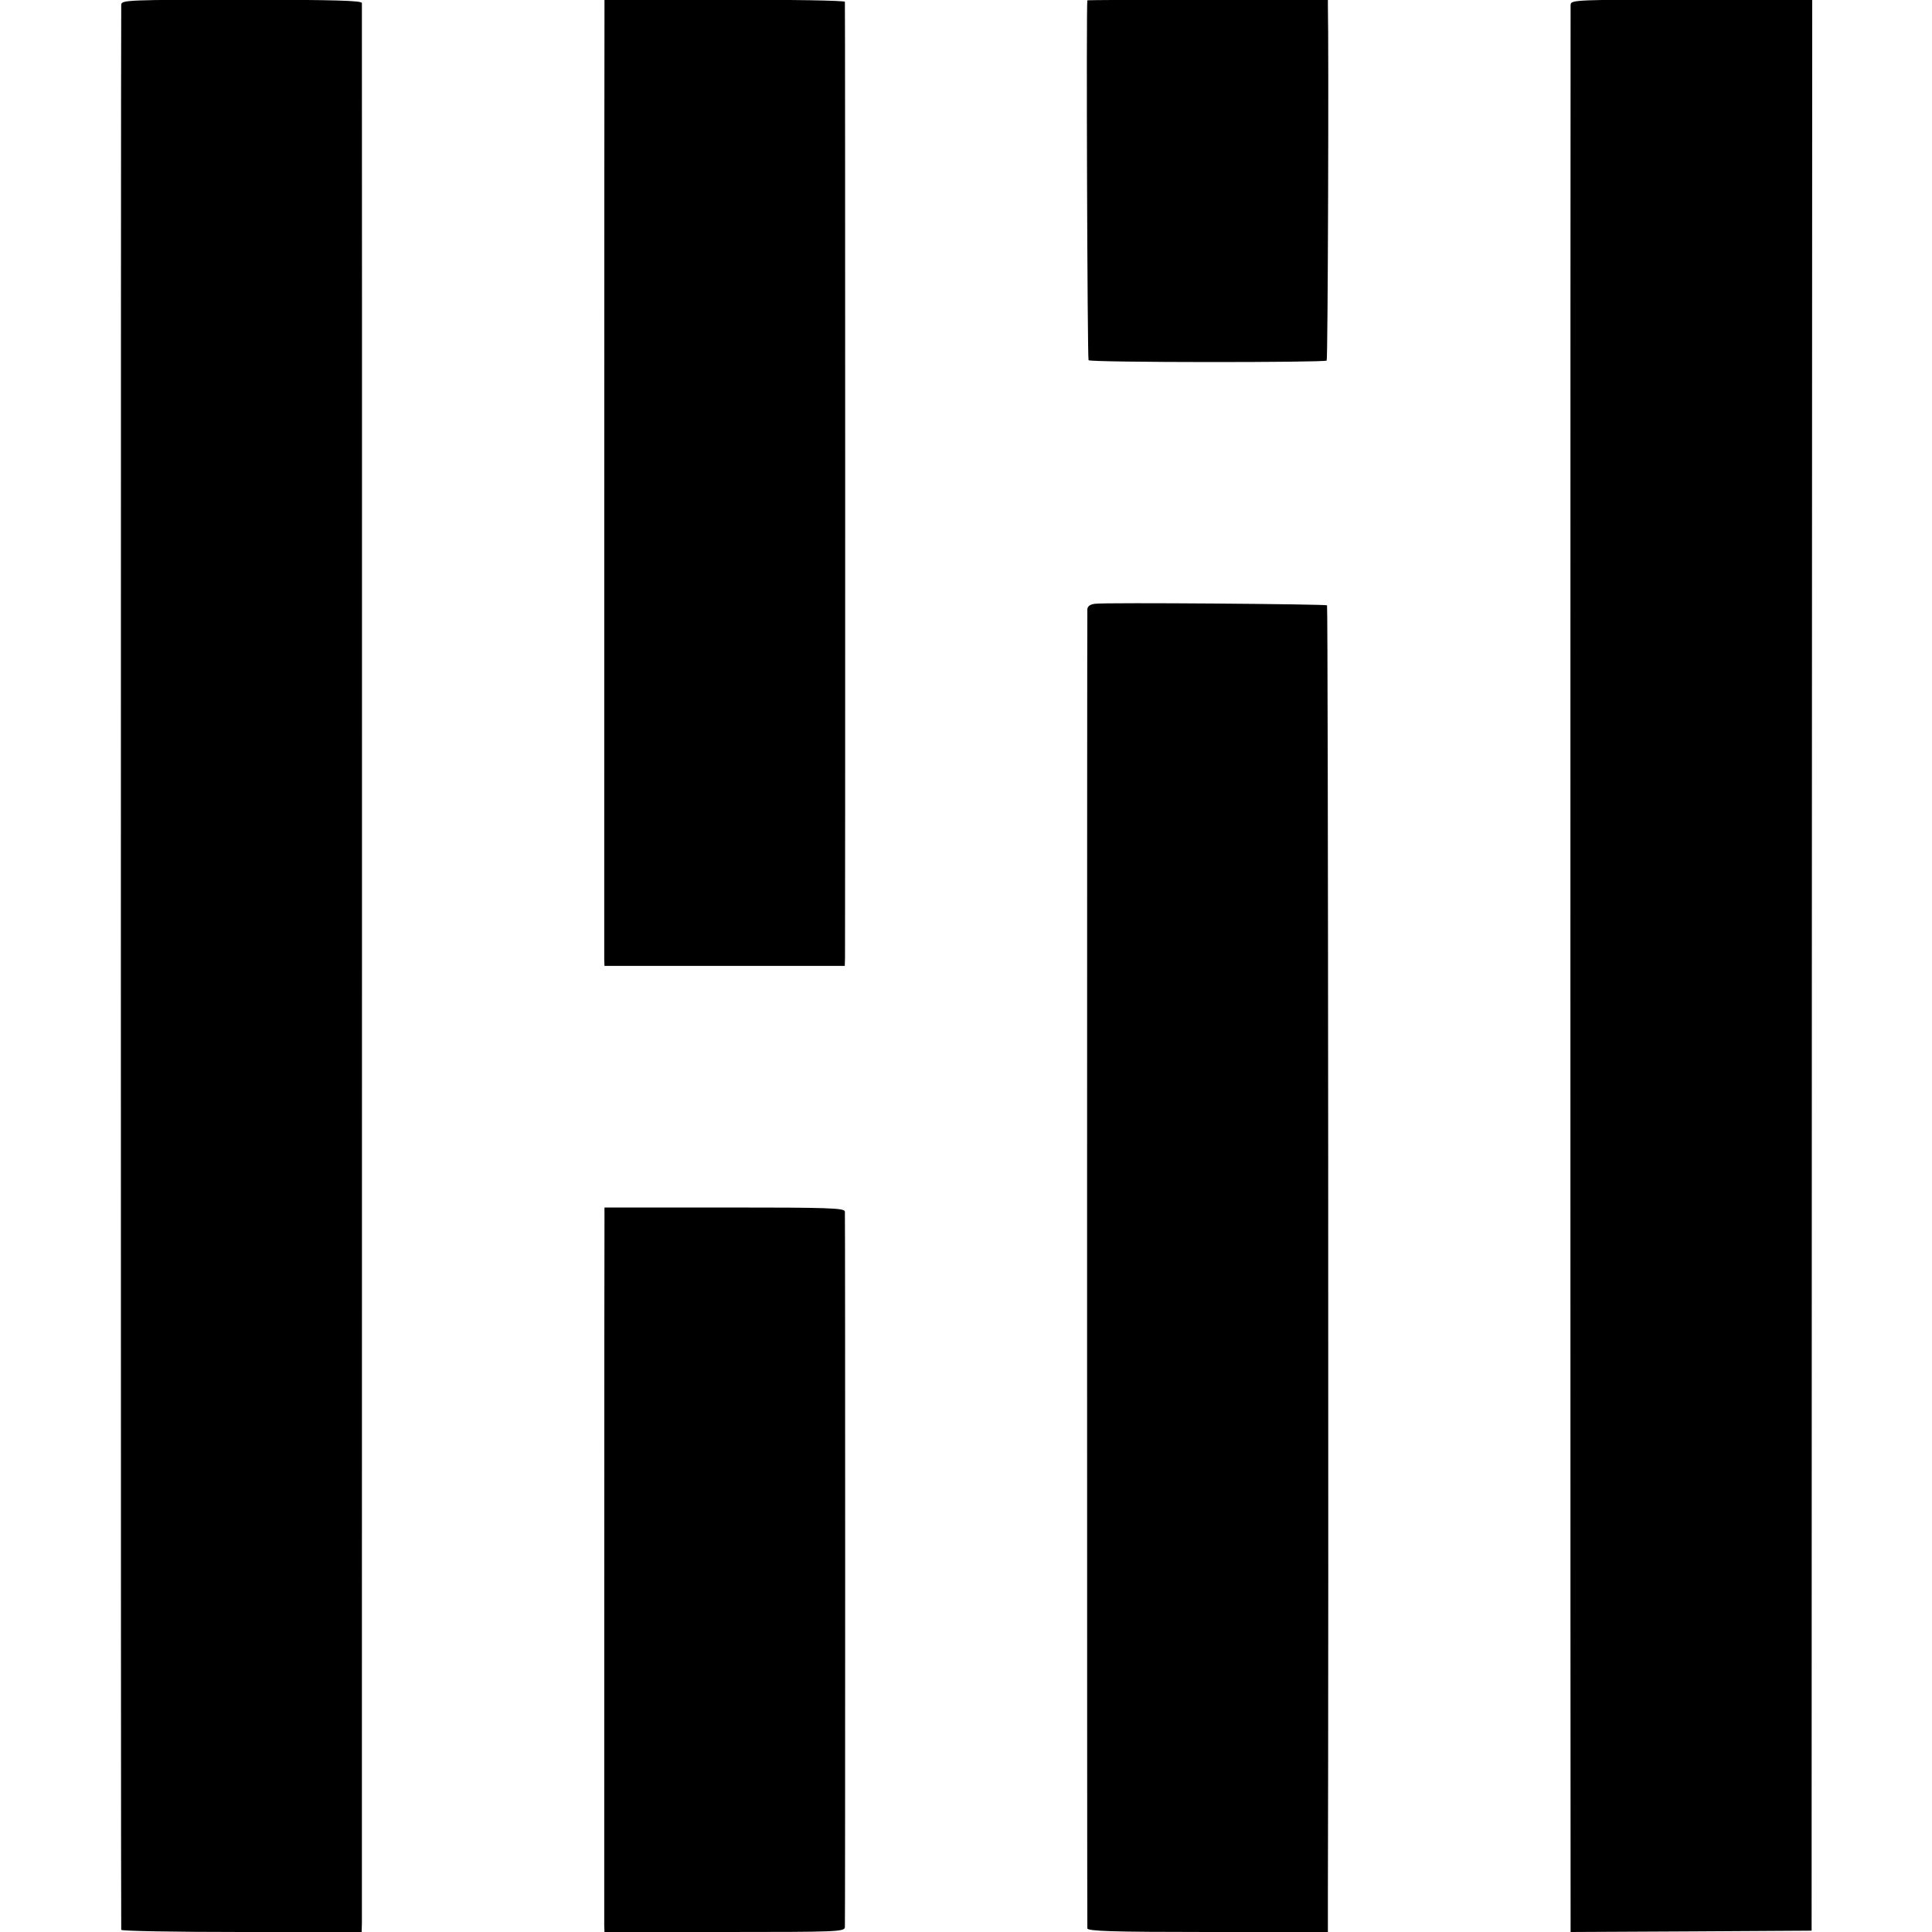
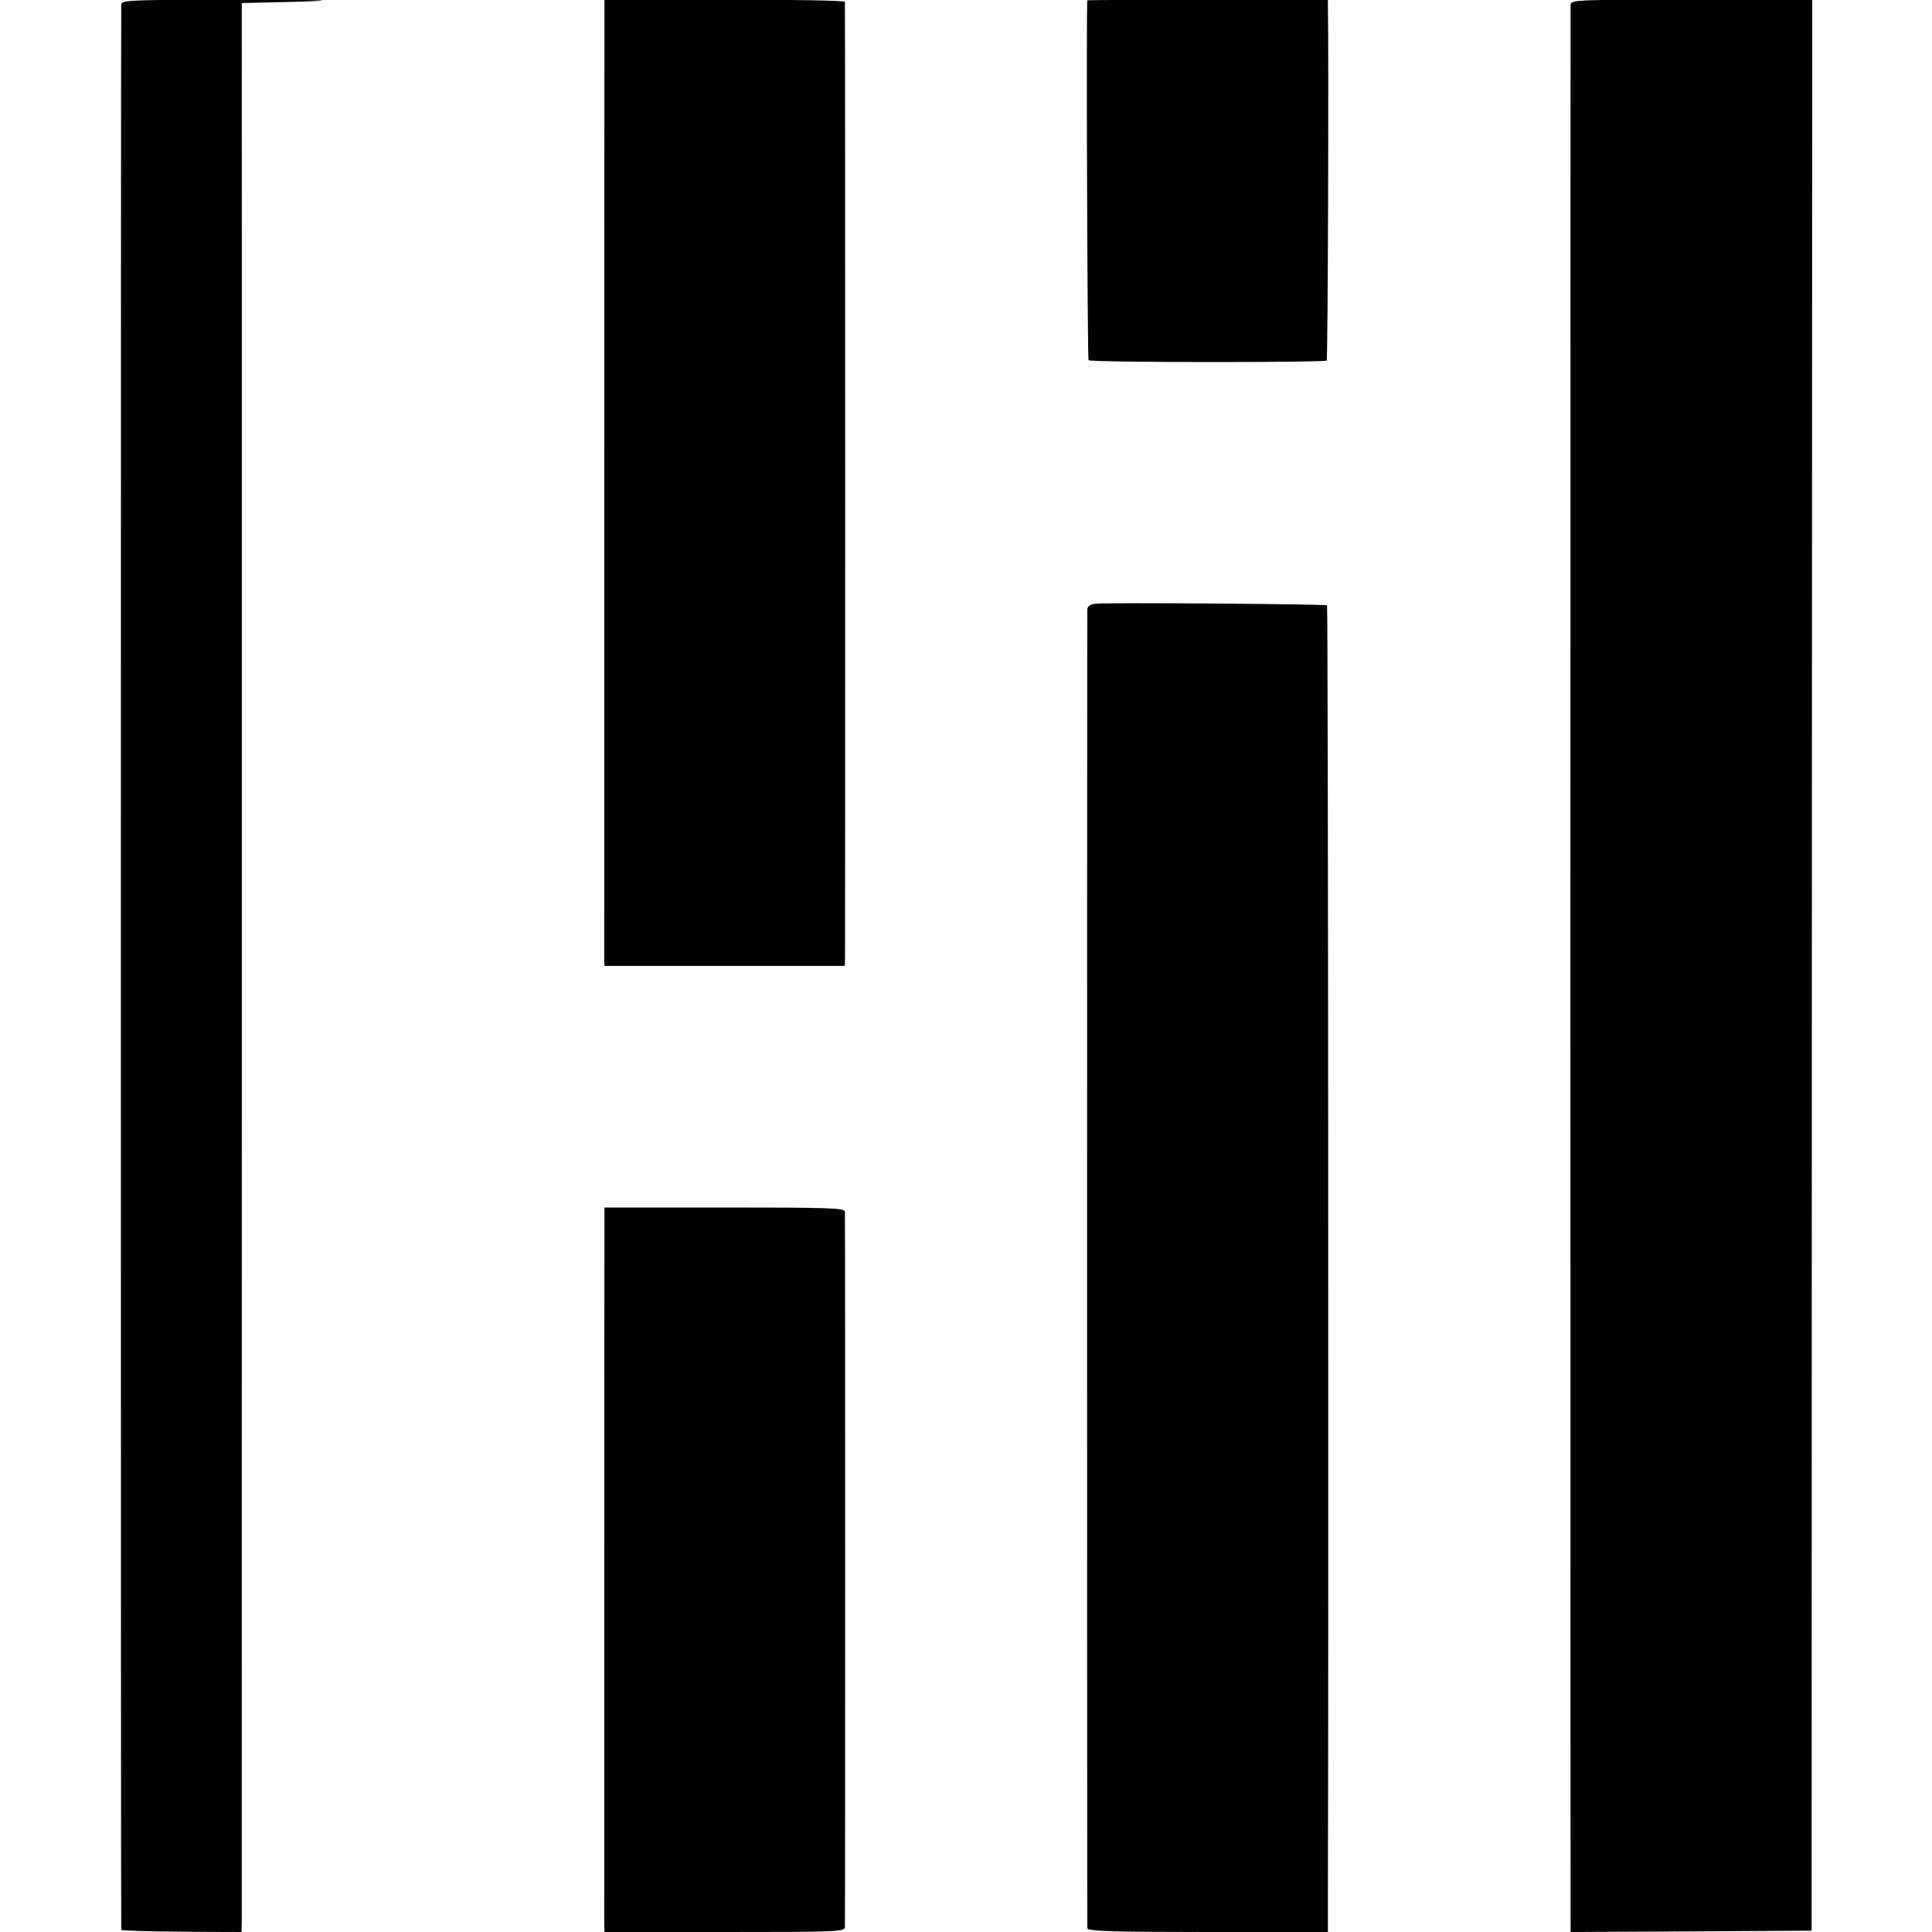
<svg xmlns="http://www.w3.org/2000/svg" version="1" width="21.333" height="21.333" viewBox="0 0 16 16">
-   <path d="M1.004.037C1 .09 1 15.96 1.004 15.982c.002.01.45.018.996.018h.995l.002-.075c0-.1.002-15.863 0-15.9C2.995.005 2.78-.002 2-.002c-.93 0-.994.002-.996.04zM5.006.117c-.002.17-.002 7.768-.002 7.83l.002.052h1.99l.002-.065C7 7.855 7 .037 6.997.015 6.995.004 6.547-.003 6-.003h-.994v.12zM9.005.003c-.01.036 0 2.97.01 2.98.017.02 1.956.02 1.972.003.01-.01.018-2.593.01-2.938v-.05H10c-.545 0-.993.002-.995.005zM13.007.037c-.002.055-.002 15.714 0 15.856V16l1-.005.996-.006.002-7.998.003-7.994h-1c-.937 0-1 .002-1 .04zM9.07 5c-.04.004-.063.02-.065.045-.003.05-.003 10.89 0 10.925.002.023.217.03.996.03h.996v-.315c.007-2.18.002-10.665-.007-10.672-.013-.01-1.82-.025-1.92-.013zM5.006 10.102c-.002.15-.002 5.784-.002 5.845l.002.053H6c.93 0 .995-.002.997-.04.003-.054.003-5.883 0-5.926C6.995 10.004 6.87 10 6 10h-.994v.102z" />
+   <path d="M1.004.037C1 .09 1 15.96 1.004 15.982c.002.01.45.018.996.018l.002-.075c0-.1.002-15.863 0-15.9C2.995.005 2.78-.002 2-.002c-.93 0-.994.002-.996.04zM5.006.117c-.002.17-.002 7.768-.002 7.83l.002.052h1.99l.002-.065C7 7.855 7 .037 6.997.015 6.995.004 6.547-.003 6-.003h-.994v.12zM9.005.003c-.01.036 0 2.97.01 2.98.017.02 1.956.02 1.972.003.01-.01.018-2.593.01-2.938v-.05H10c-.545 0-.993.002-.995.005zM13.007.037c-.002.055-.002 15.714 0 15.856V16l1-.005.996-.006.002-7.998.003-7.994h-1c-.937 0-1 .002-1 .04zM9.07 5c-.04.004-.063.02-.065.045-.003.05-.003 10.89 0 10.925.002.023.217.03.996.03h.996v-.315c.007-2.18.002-10.665-.007-10.672-.013-.01-1.82-.025-1.92-.013zM5.006 10.102c-.002.15-.002 5.784-.002 5.845l.002.053H6c.93 0 .995-.002.997-.04.003-.054.003-5.883 0-5.926C6.995 10.004 6.87 10 6 10h-.994v.102z" />
</svg>